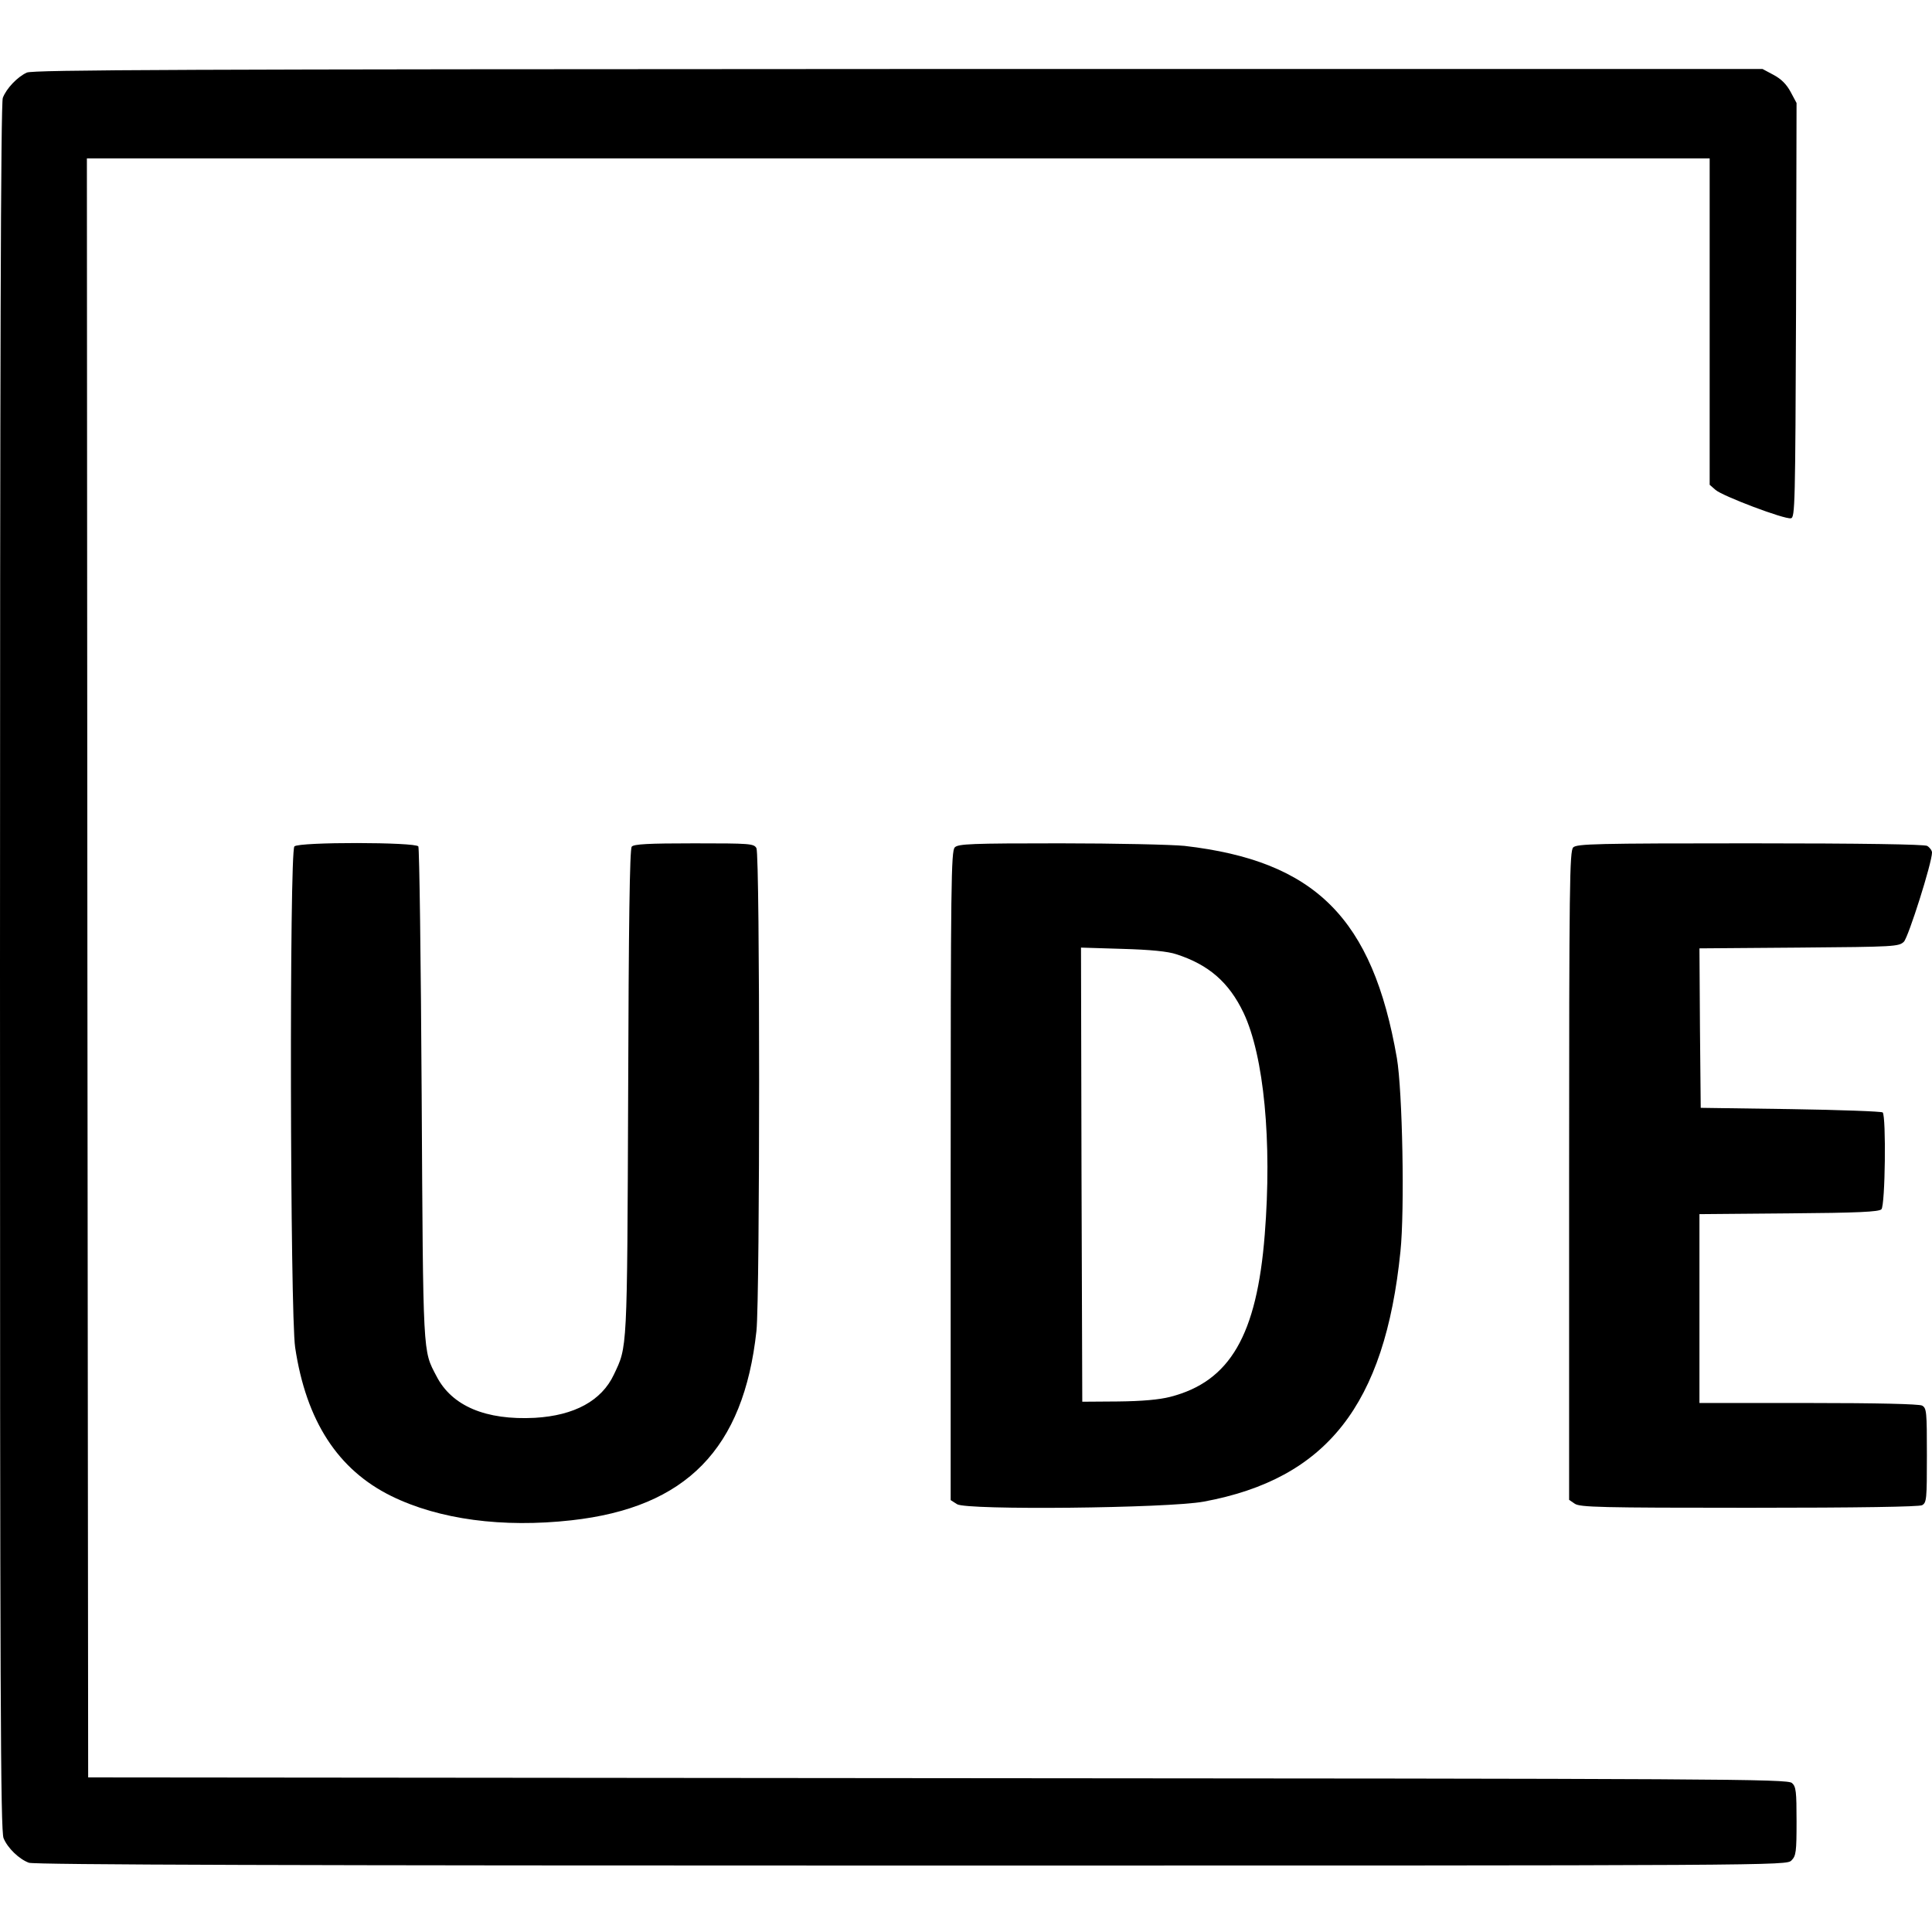
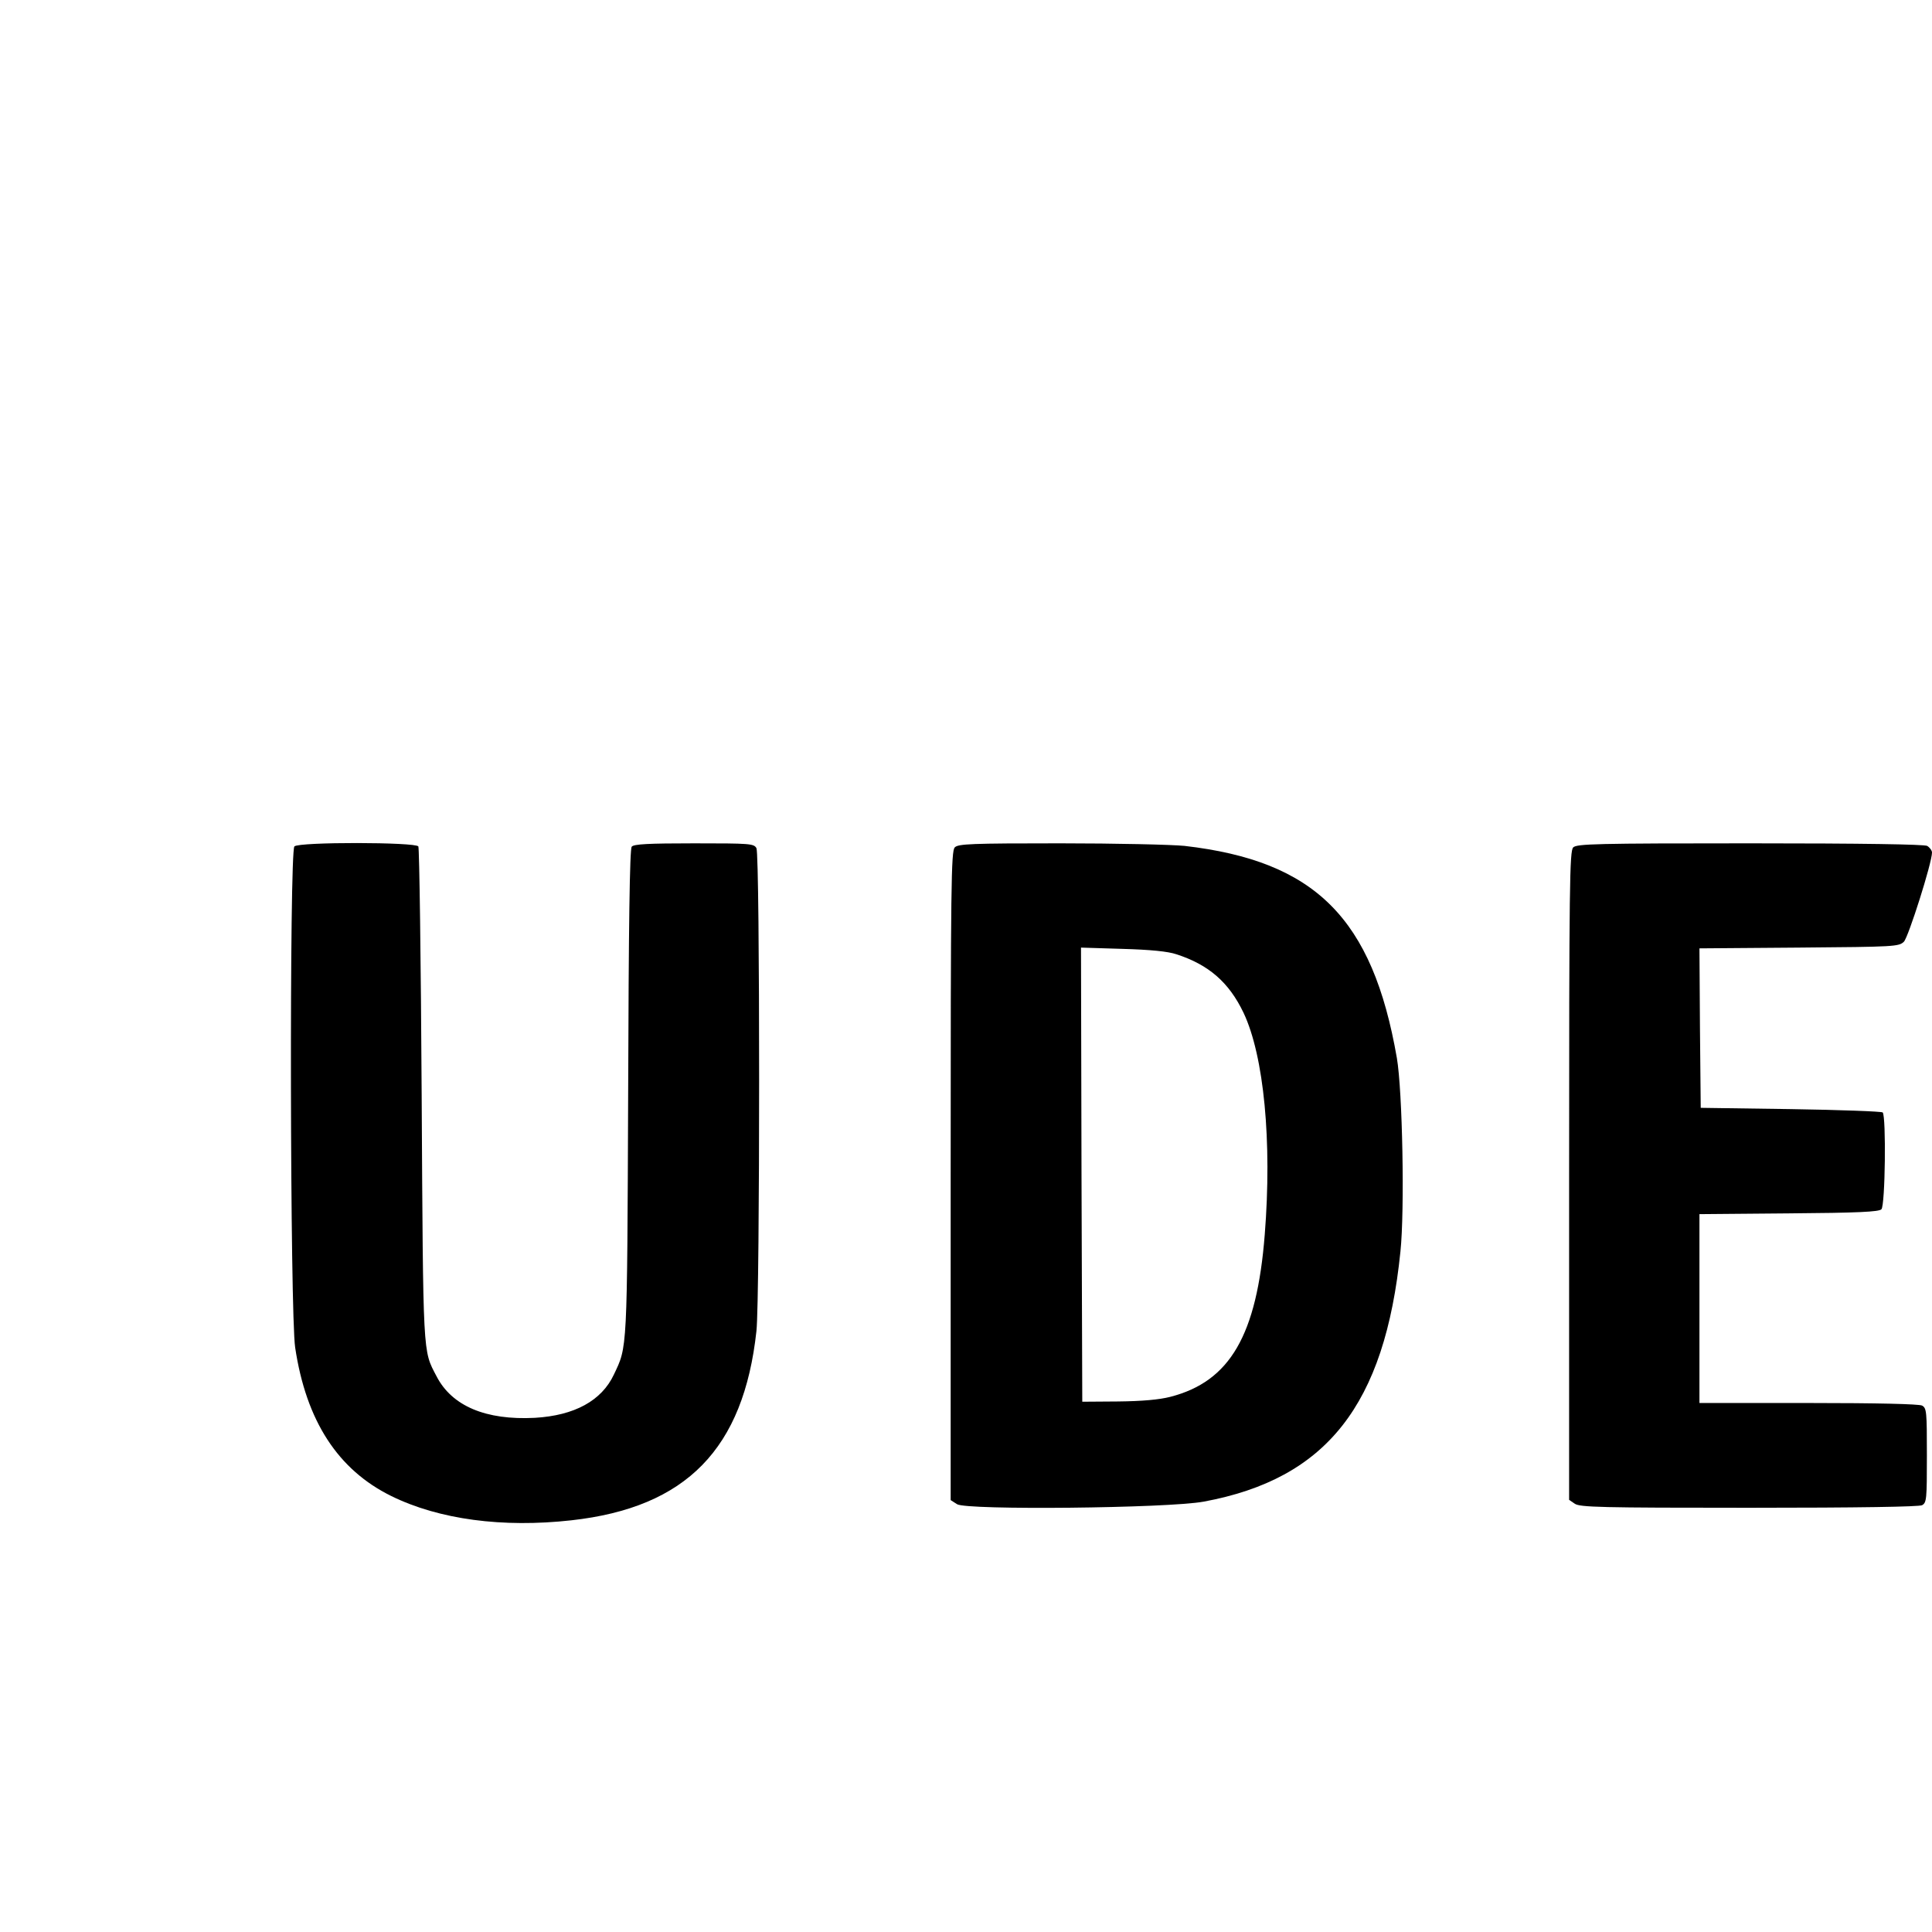
<svg xmlns="http://www.w3.org/2000/svg" version="1.0" width="756pt" height="756pt" viewBox="0 0 756 756" preserveAspectRatio="xMidYMid meet">
  <g transform="translate(0,756) scale(0.1,-0.1)" fill="#000000" stroke="none">
-     <path d="M105 7276 c-37 -17 -80 -62 -94 -99 -8 -20 -11 -1043 -11 -3403 0 -2843 2 -3380 14 -3407 16 -39 61 -82 99 -96 20 -8 1058 -11 3453 -11 3411 0 3424 0 3444 20 18 18 20 33 20 153 0 117 -2 136 -18 150 -17 16 -267 17 -3343 19 l-3324 3 -3 3168 -2 3167 3175 0 3175 0 0 -638 0 -639 23 -20 c27 -24 270 -116 295 -111 16 3 17 51 20 814 l2 811 -23 43 c-16 30 -37 51 -67 67 l-43 23 -3381 0 c-2803 -1 -3386 -3 -3411 -14z" />
    <path d="M1152 4248 c-20 -20 -17 -1830 3 -1961 43 -287 167 -478 376 -581 187 -92 436 -125 705 -95 450 50 674 280 724 741 14 133 14 1862 0 1889 -10 18 -24 19 -244 19 -179 0 -236 -3 -244 -13 -8 -9 -12 -307 -14 -962 -4 -1023 -3 -992 -56 -1104 -48 -102 -154 -160 -309 -169 -192 -10 -325 46 -385 163 -54 103 -52 68 -58 1100 -3 528 -9 966 -13 973 -11 17 -467 18 -485 0z" />
    <path d="M3736 4244 c-14 -14 -16 -144 -16 -1284 l0 -1270 25 -16 c36 -24 824 -16 965 10 481 89 709 378 770 979 17 162 8 629 -14 757 -95 547 -319 771 -831 830 -50 5 -269 10 -487 10 -347 0 -399 -2 -412 -16z m867 -418 c127 -41 206 -110 263 -229 80 -169 112 -504 83 -868 -31 -394 -136 -575 -370 -635 -43 -11 -110 -17 -204 -18 l-140 -1 -3 889 -2 888 162 -5 c109 -3 179 -10 211 -21z" />
    <path d="M6156 4244 c-14 -14 -16 -144 -16 -1284 l0 -1269 22 -15 c20 -14 101 -16 681 -16 435 0 665 4 678 10 18 10 19 23 19 195 0 172 -1 185 -19 195 -13 6 -171 10 -445 10 l-426 0 0 370 0 369 350 3 c270 2 352 6 362 16 15 15 19 364 5 379 -5 4 -167 10 -360 13 l-352 5 -3 312 -2 312 390 3 c376 3 390 4 410 23 18 19 110 309 110 349 0 8 -9 20 -19 26 -13 6 -248 10 -695 10 -600 0 -676 -2 -690 -16z" />
  </g>
</svg>